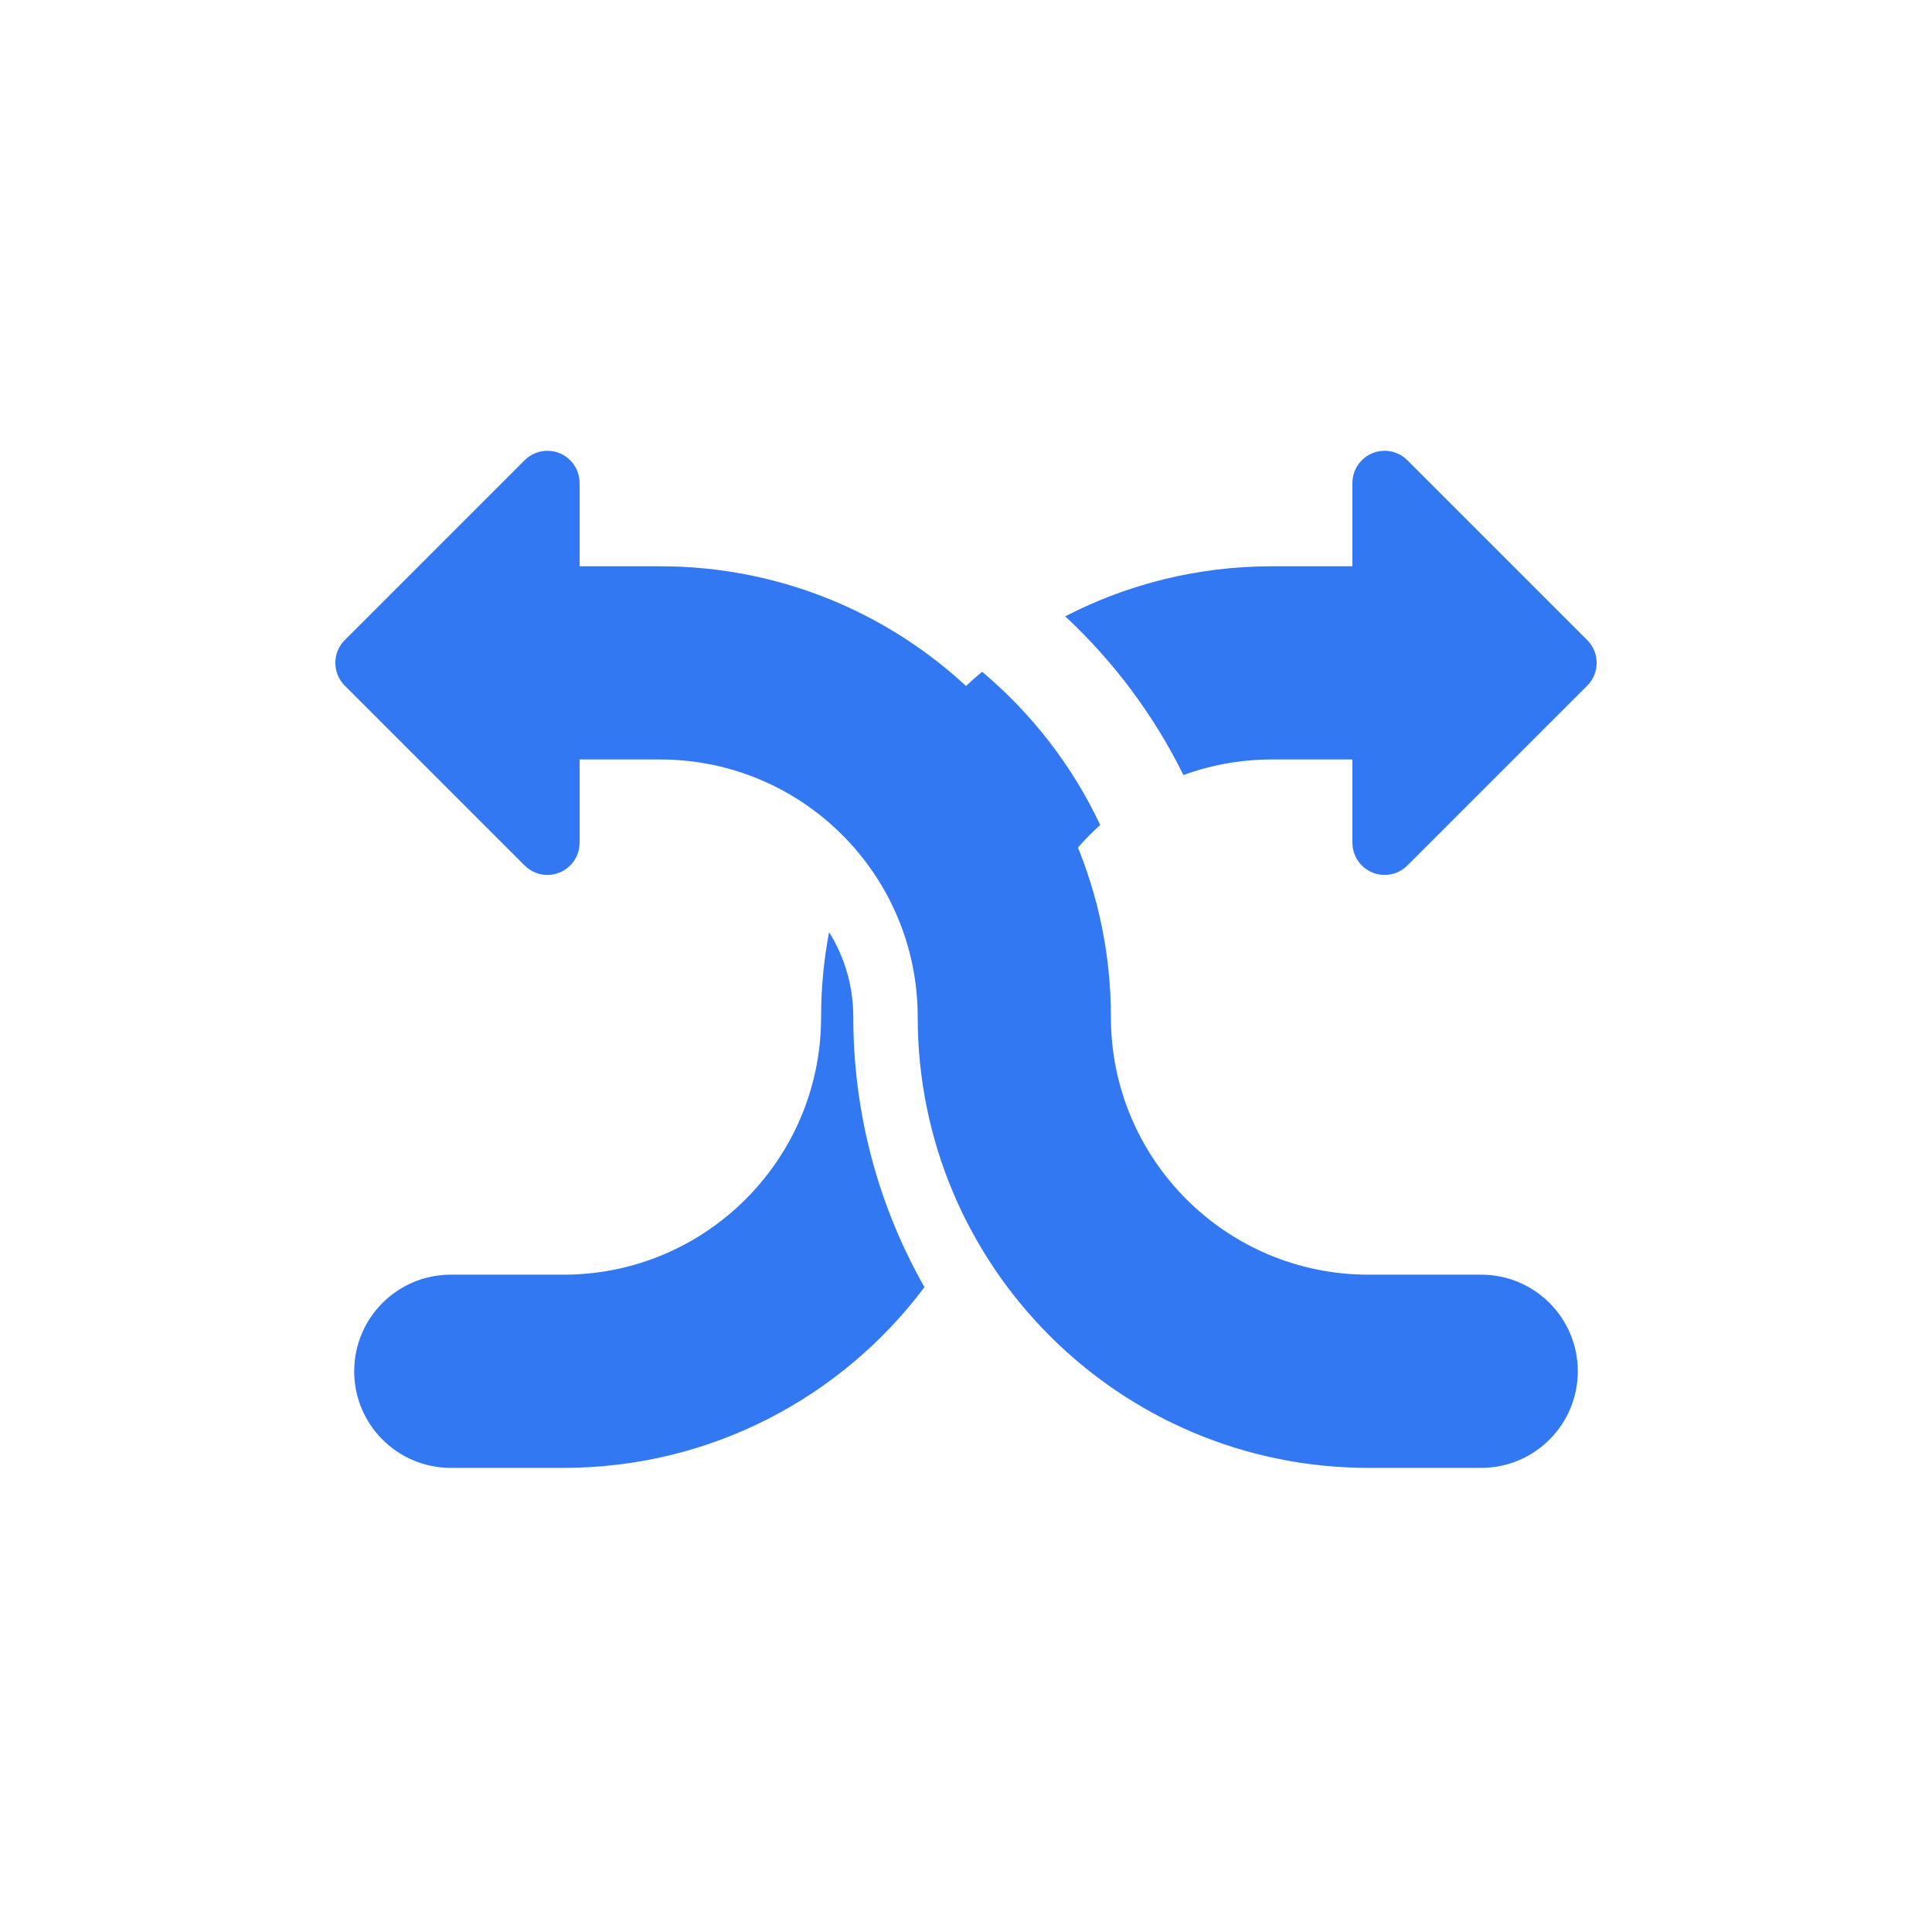
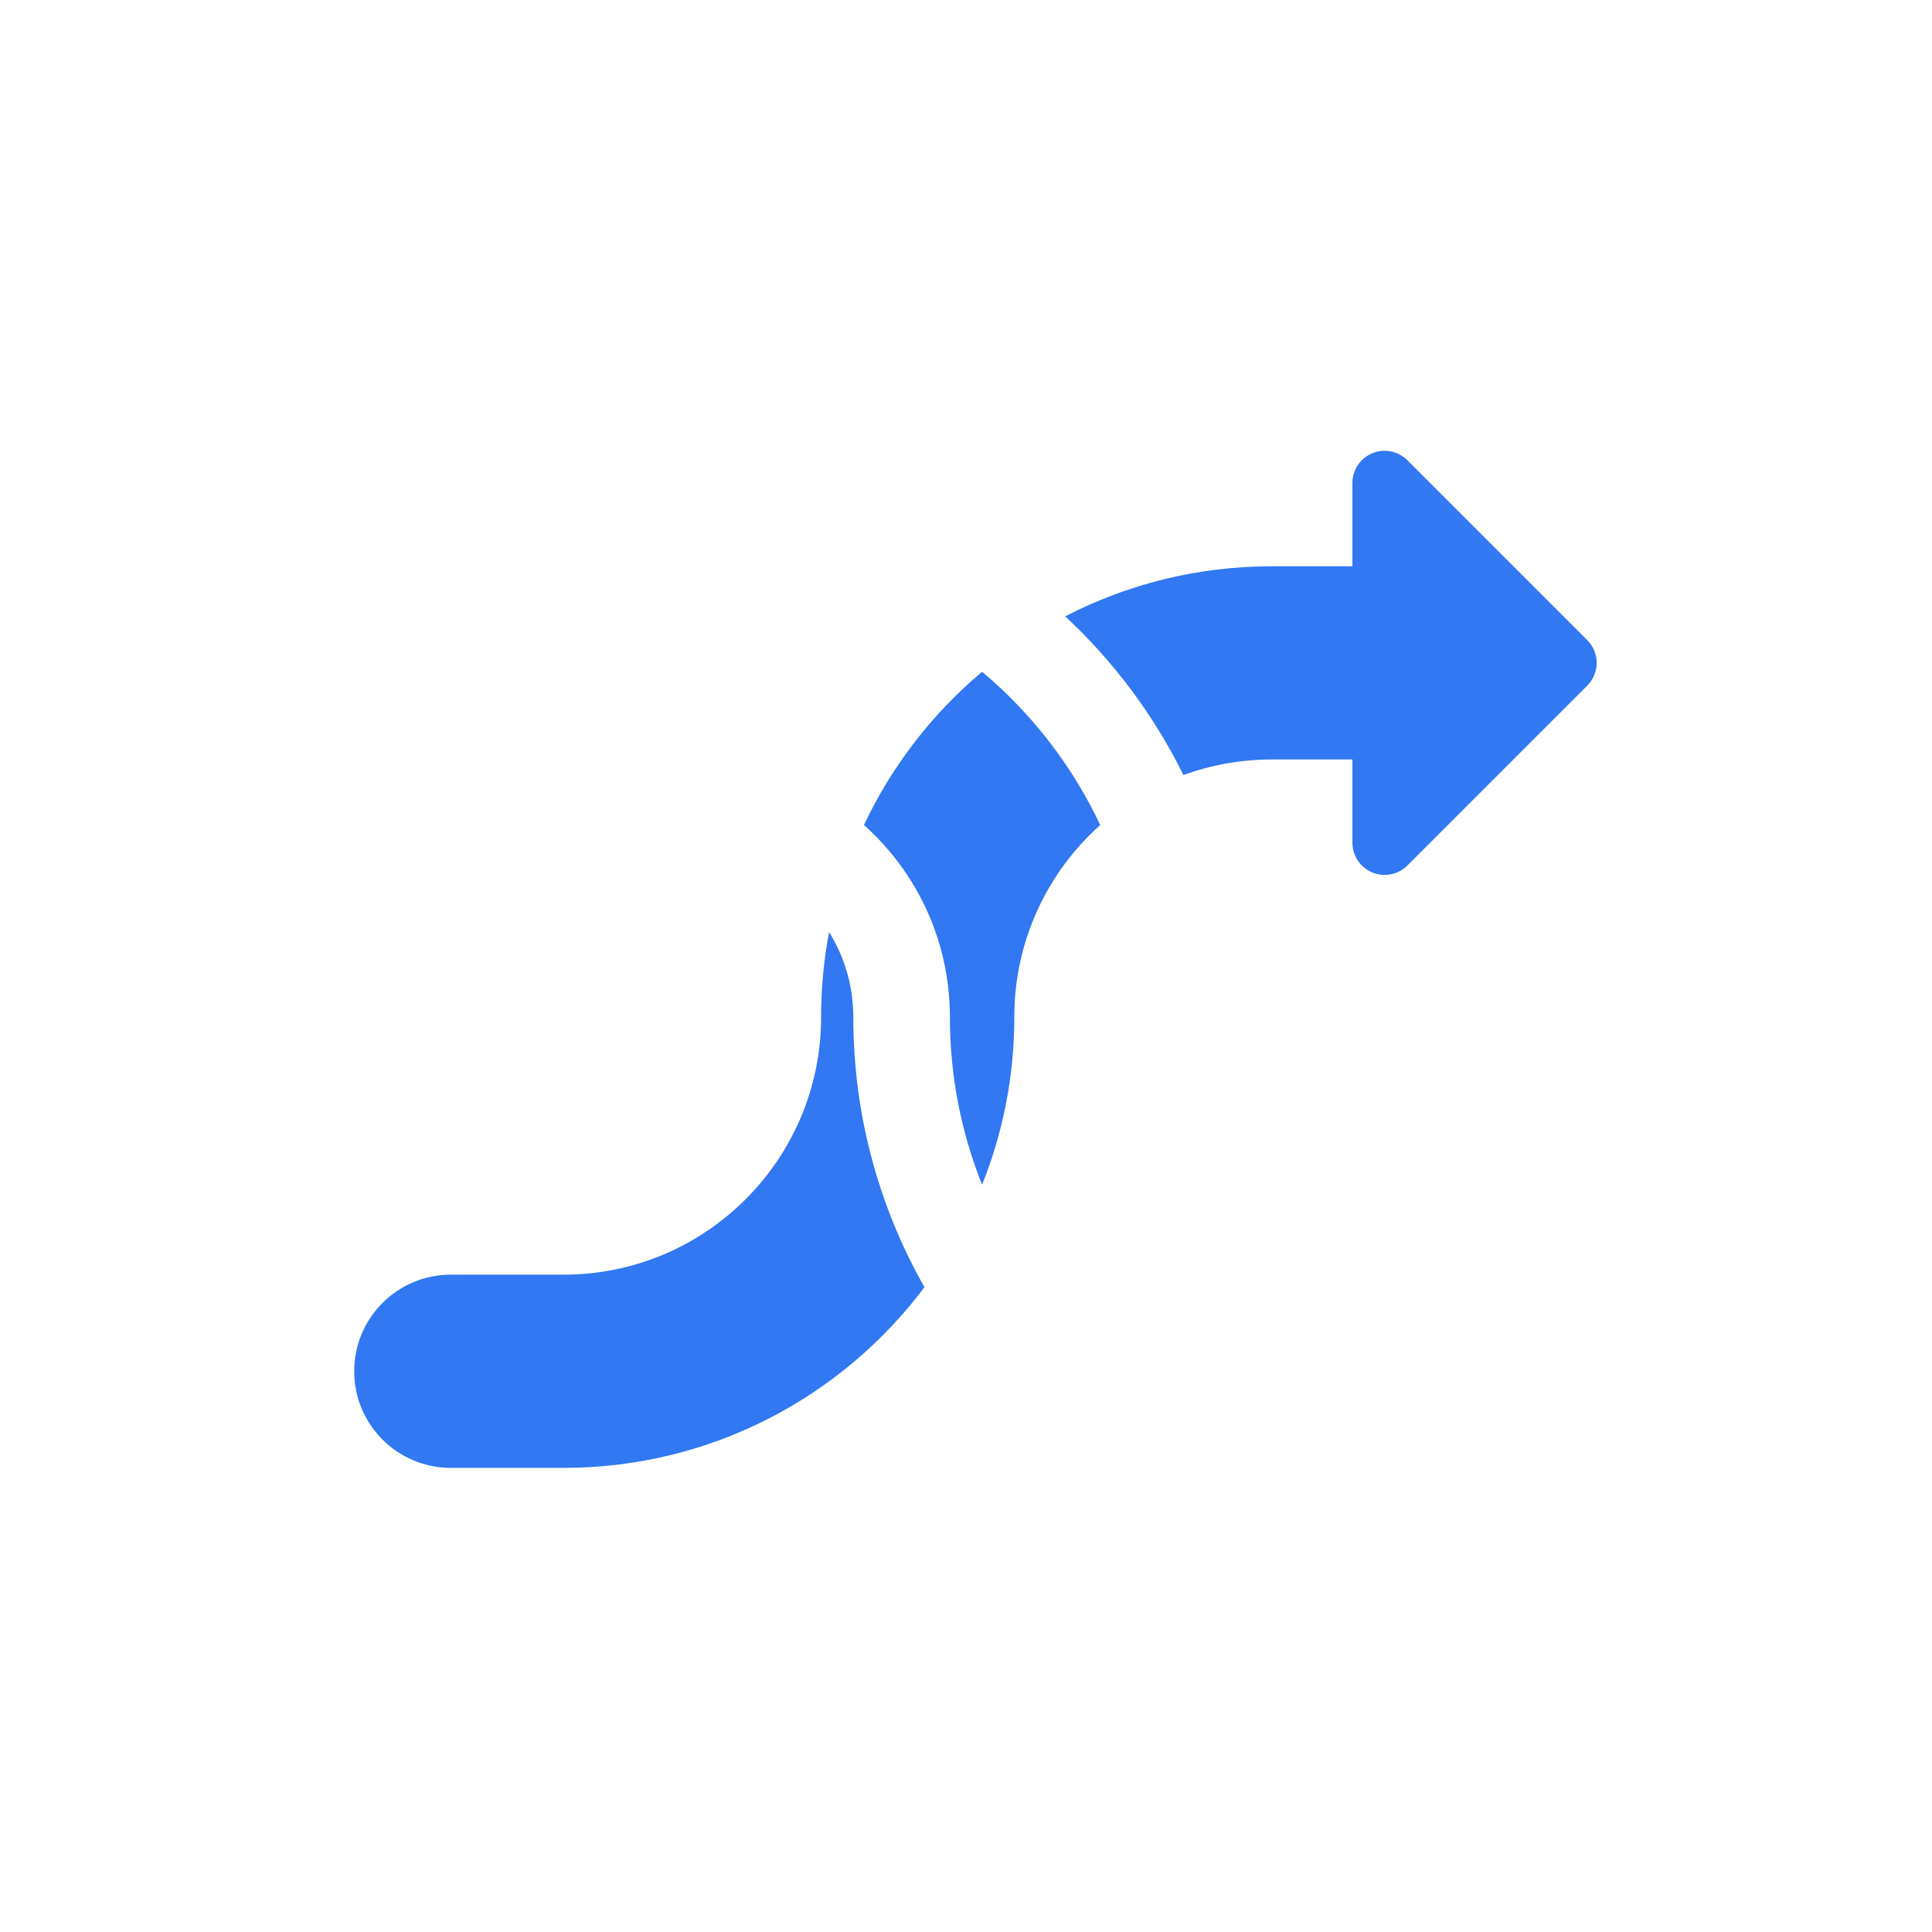
<svg xmlns="http://www.w3.org/2000/svg" width="60px" height="60px" viewBox="0 0 60 60" version="1.1">
  <title>home_jiazhi_3</title>
  <desc>Created with Sketch.</desc>
  <g id="图标" stroke="none" stroke-width="1" fill="none" fill-rule="evenodd">
    <g id="首页" transform="translate(-223, -303)">
      <g id="home_jiazhi_3" transform="translate(223, 303)">
        <g id="Group-84-Copy">
          <rect id="Rectangle-Copy-68" fill="#FF3030" opacity="0" x="0" y="0" width="60" height="60" />
          <path d="M27.505,19.141 C26.001,20.54 24.752,22.209 23.833,24.07 C22.976,23.757 22.051,23.586 21.086,23.586 L18.586,23.586 L18.586,26.172 C18.586,26.437 18.48,26.691 18.293,26.879 C17.902,27.269 17.269,27.269 16.879,26.879 L11.293,21.293 C10.902,20.902 10.902,20.269 11.293,19.879 L16.879,14.293 C17.066,14.105 17.321,14 17.586,14 C18.138,14 18.586,14.448 18.586,15 L18.586,17.586 L21.086,17.586 C23.399,17.586 25.582,18.147 27.505,19.141 Z M30.086,20.862 C31.628,22.157 32.886,23.779 33.755,25.621 C32.117,27.085 31.086,29.215 31.086,31.586 C31.086,33.426 30.731,35.183 30.086,36.792 C29.441,35.183 29.086,33.426 29.086,31.586 C29.086,29.215 28.055,27.085 26.417,25.621 C27.285,23.779 28.544,22.157 30.086,20.862 Z M34.838,28.948 C35.001,29.802 35.086,30.684 35.086,31.586 C35.086,36.004 38.668,39.586 43.086,39.586 L46.586,39.586 C48.243,39.586 49.586,40.929 49.586,42.586 C49.586,44.243 48.243,45.586 46.586,45.586 L43.086,45.586 C38.5,45.586 34.429,43.381 31.876,39.974 C33.282,37.499 34.086,34.636 34.086,31.586 C34.086,30.617 34.361,29.713 34.838,28.948 Z" id="Combined-Shape" fill="#3178F2" fill-rule="nonzero" transform="translate(30.293, 29.793) scale(-1, 1) translate(-30.293, -29.793) " />
-           <path d="M18,17.586 L20.5,17.586 C28.232,17.586 34.5,23.854 34.5,31.586 C34.5,36.004 38.082,39.586 42.5,39.586 L46,39.586 C47.657,39.586 49,40.929 49,42.586 C49,44.243 47.657,45.586 46,45.586 L42.5,45.586 C34.768,45.586 28.5,39.318 28.5,31.586 C28.5,27.168 24.918,23.586 20.5,23.586 L18,23.586 L18,26.172 C18,26.437 17.895,26.691 17.707,26.879 C17.317,27.269 16.683,27.269 16.293,26.879 L10.707,21.293 C10.317,20.902 10.317,20.269 10.707,19.879 L16.293,14.293 C16.48,14.105 16.735,14 17,14 C17.552,14 18,14.448 18,15 L18,17.586 Z" id="Combined-Shape-Copy-2" fill="#3178F2" fill-rule="nonzero" />
        </g>
      </g>
    </g>
  </g>
</svg>